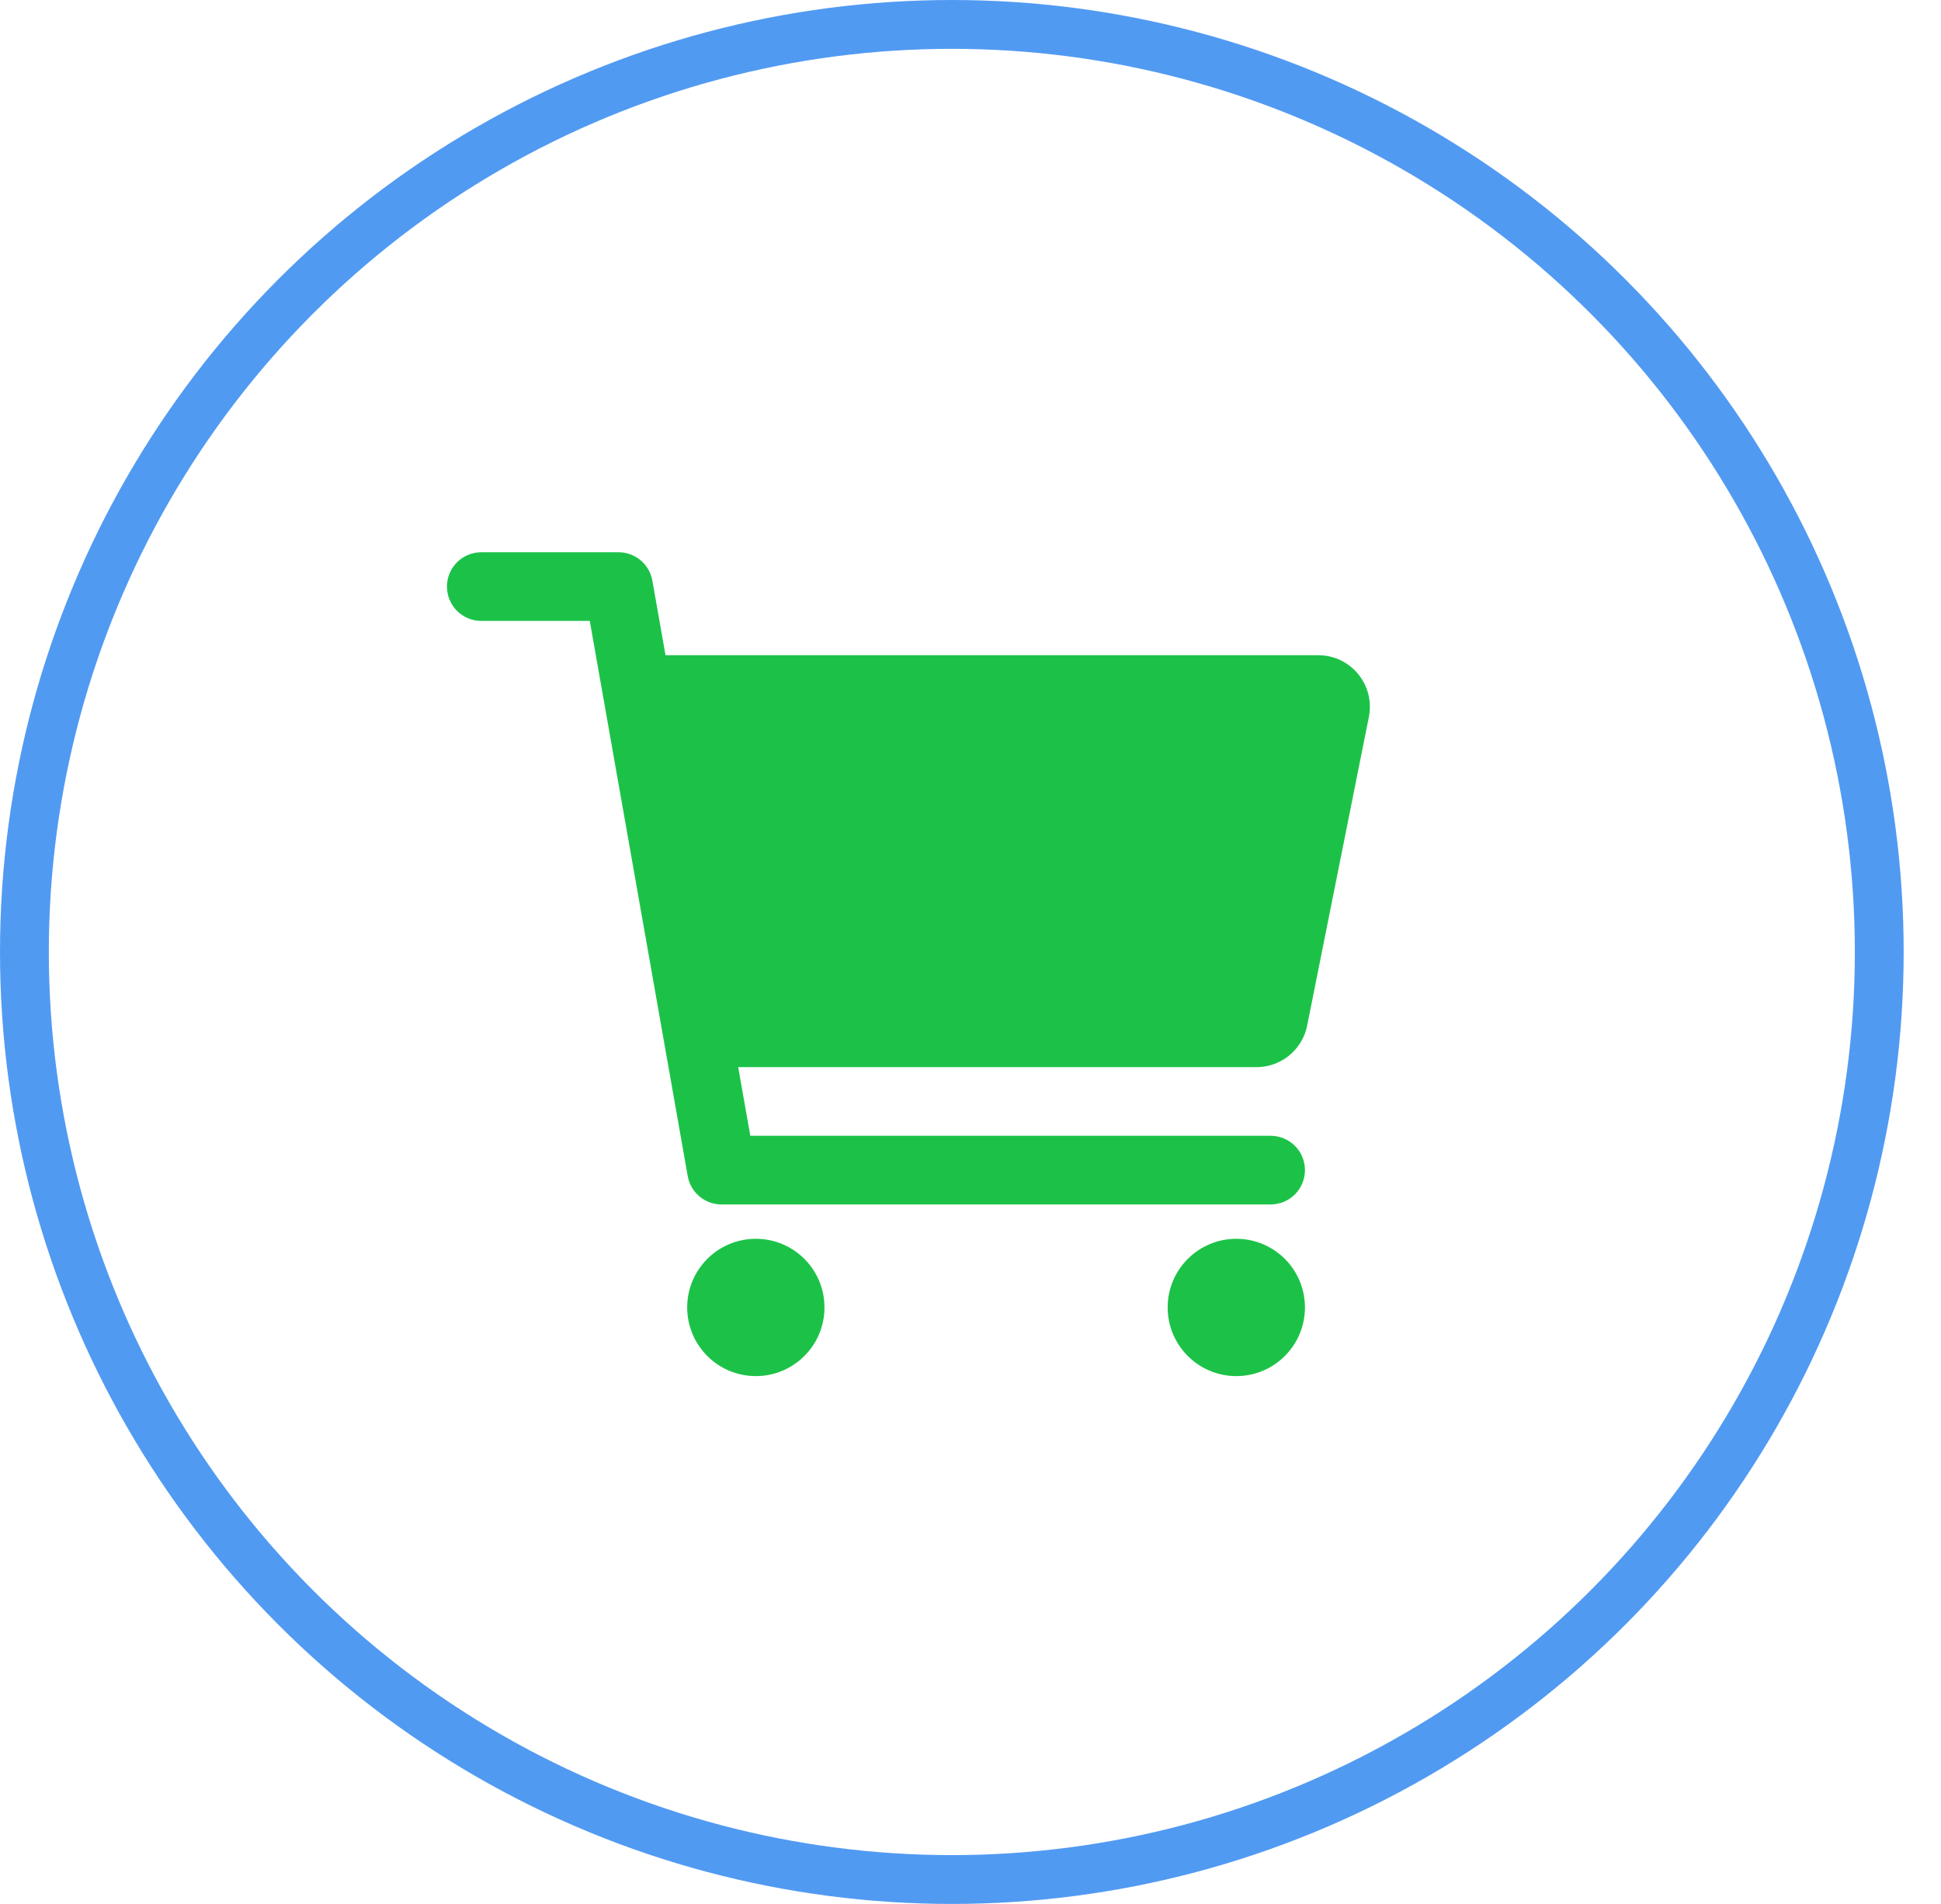
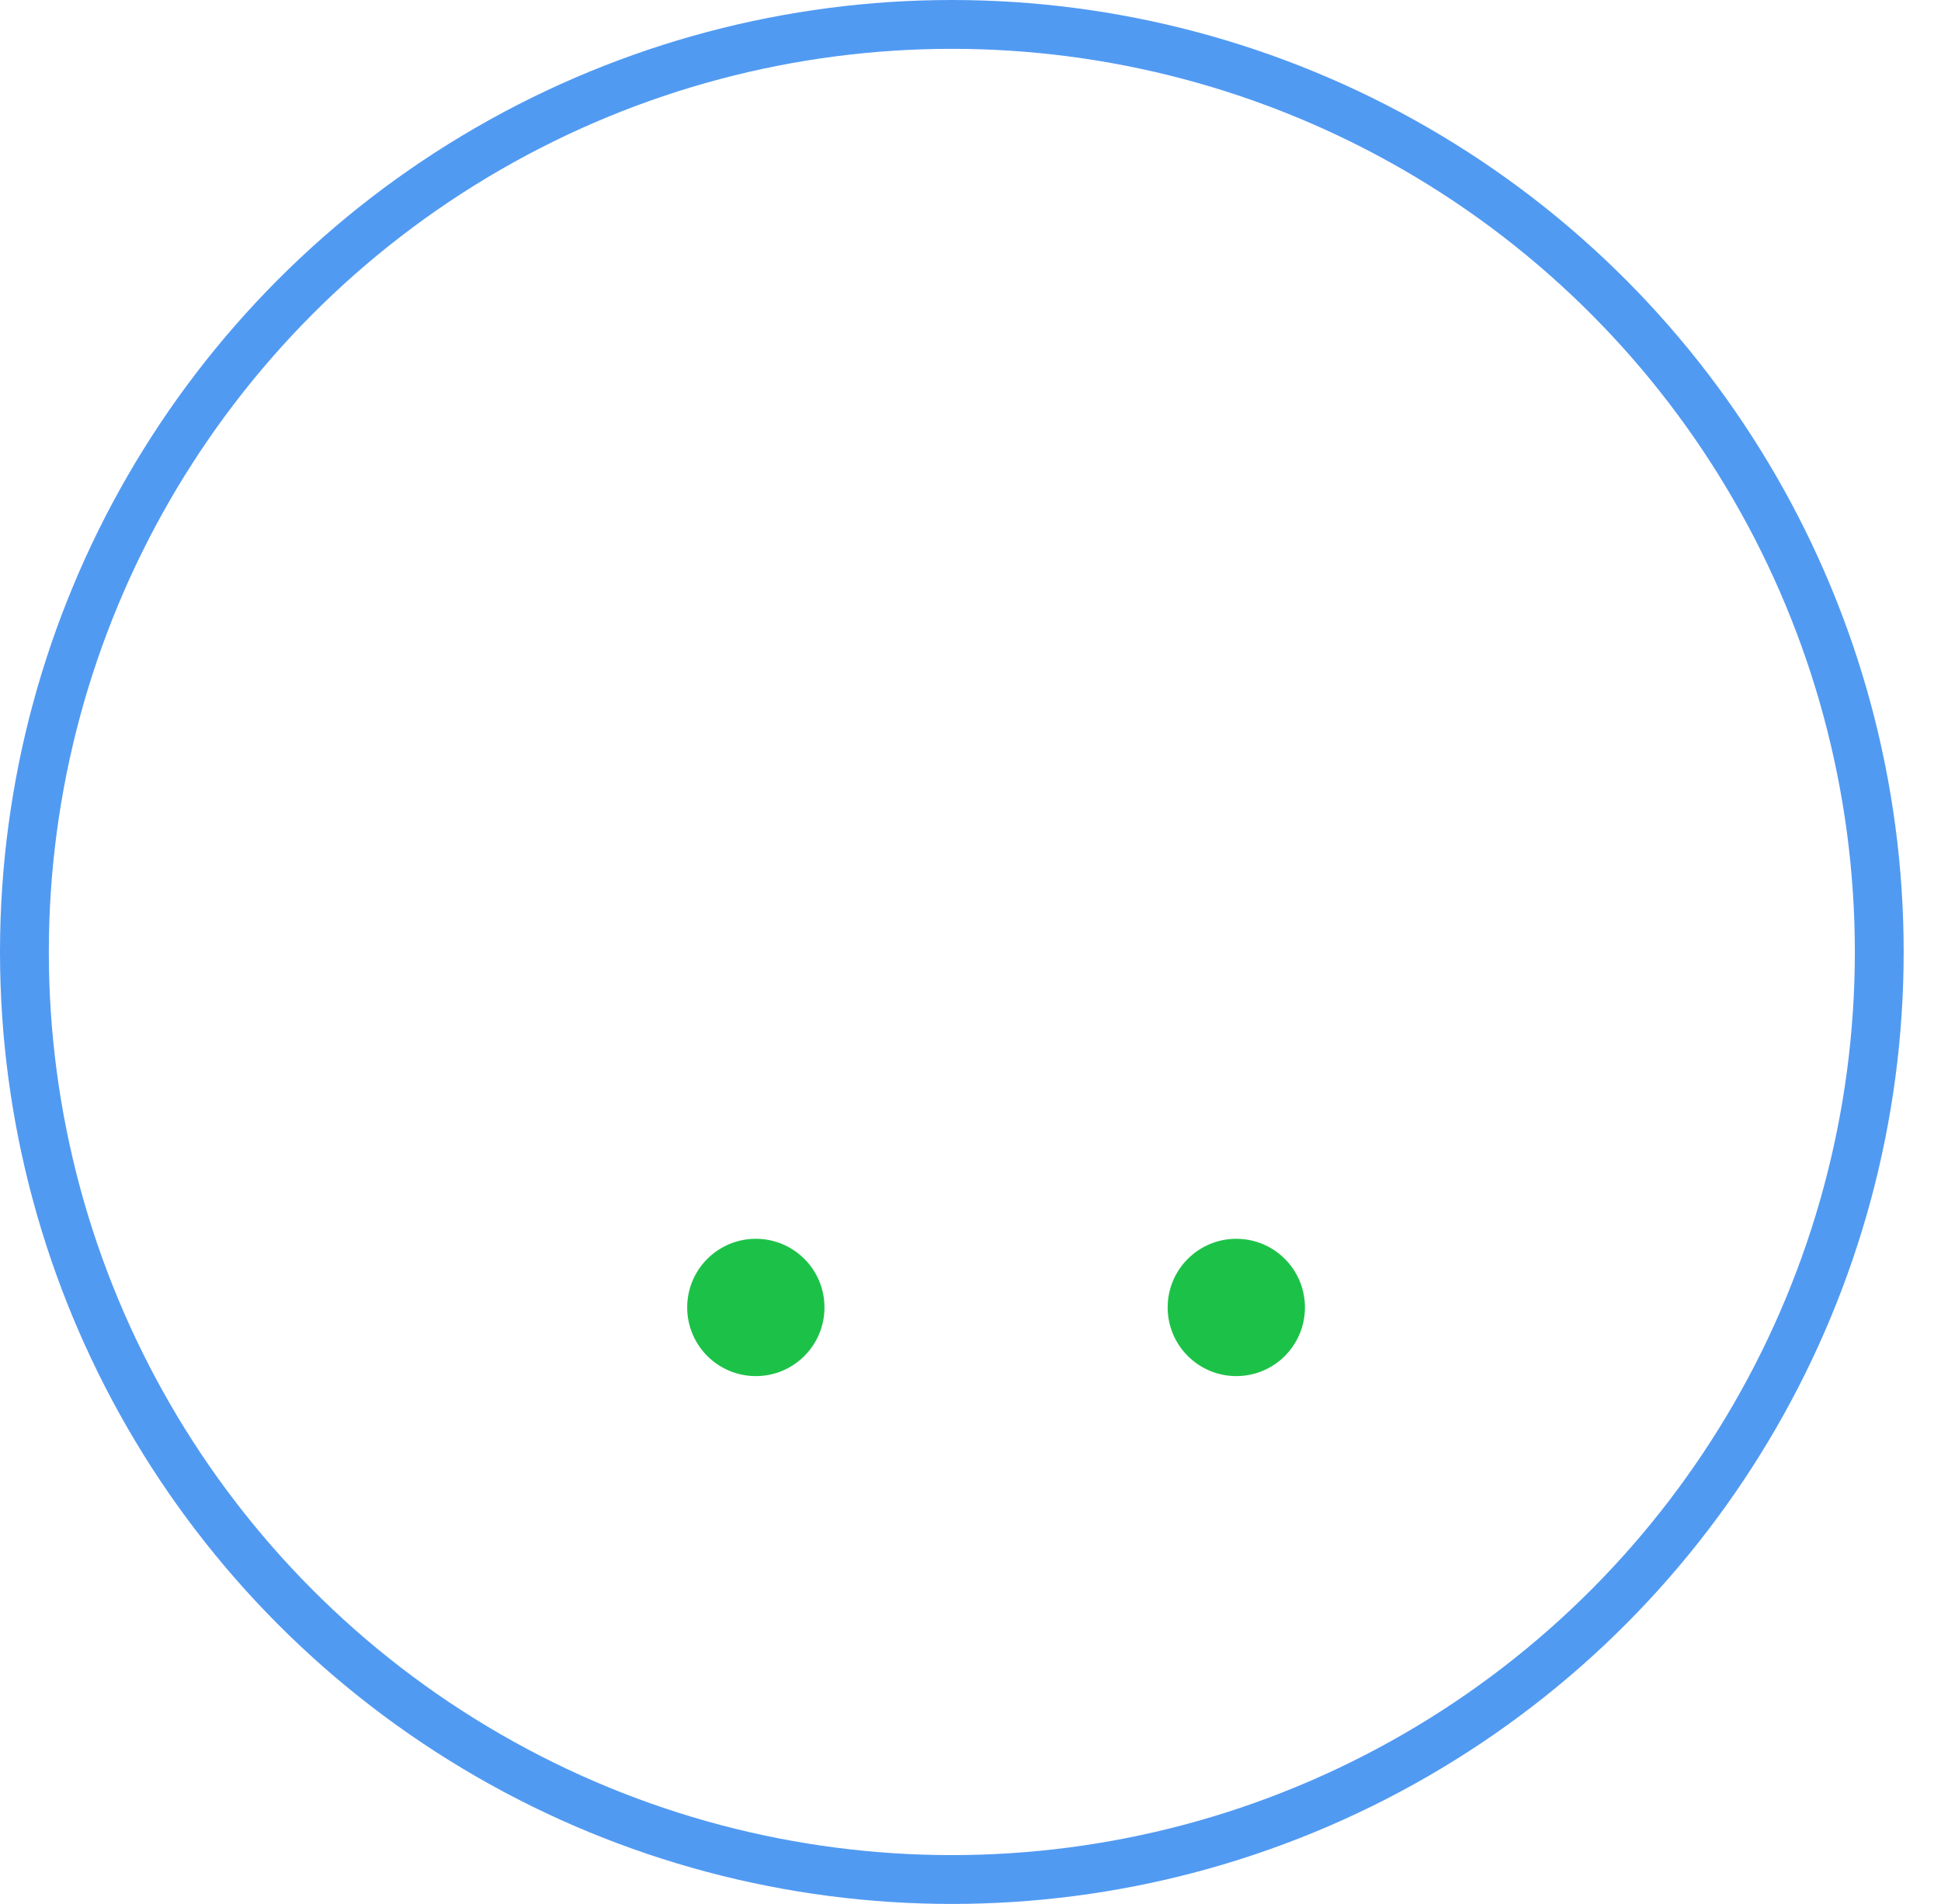
<svg xmlns="http://www.w3.org/2000/svg" width="52" height="51" viewBox="0 0 52 51" fill="none">
  <circle cx="25.5" cy="25.5" r="24.846" stroke="#519AF2" stroke-width="1.308" />
  <path d="M20.249 36.861C21.265 36.861 22.088 36.037 22.088 35.022C22.088 34.006 21.265 33.183 20.249 33.183C19.233 33.183 18.41 34.006 18.41 35.022C18.41 36.037 19.233 36.861 20.249 36.861Z" fill="#1CC248" />
  <path d="M33.121 36.861C34.137 36.861 34.96 36.037 34.96 35.022C34.96 34.006 34.137 33.183 33.121 33.183C32.106 33.183 31.282 34.006 31.282 35.022C31.282 36.037 32.106 36.861 33.121 36.861Z" fill="#1CC248" />
-   <path d="M36.386 18.056C36.256 17.898 36.094 17.771 35.909 17.683C35.725 17.596 35.523 17.551 35.319 17.551H17.829L17.477 15.553C17.439 15.34 17.328 15.147 17.162 15.008C16.997 14.869 16.787 14.793 16.571 14.793H12.893C12.649 14.793 12.415 14.89 12.243 15.062C12.07 15.235 11.974 15.469 11.974 15.712C11.974 15.956 12.07 16.19 12.243 16.363C12.415 16.535 12.649 16.632 12.893 16.632H15.8L18.424 31.503C18.461 31.716 18.573 31.909 18.738 32.048C18.904 32.187 19.113 32.263 19.329 32.263H34.041C34.285 32.263 34.519 32.166 34.691 31.994C34.864 31.821 34.96 31.587 34.96 31.343C34.96 31.1 34.864 30.866 34.691 30.693C34.519 30.521 34.285 30.424 34.041 30.424H20.101L19.776 28.585H33.664C33.983 28.585 34.292 28.474 34.538 28.272C34.785 28.07 34.955 27.789 35.018 27.477L36.673 19.201C36.713 19.001 36.708 18.794 36.658 18.596C36.608 18.398 36.515 18.214 36.386 18.056Z" fill="#1CC248" />
</svg>